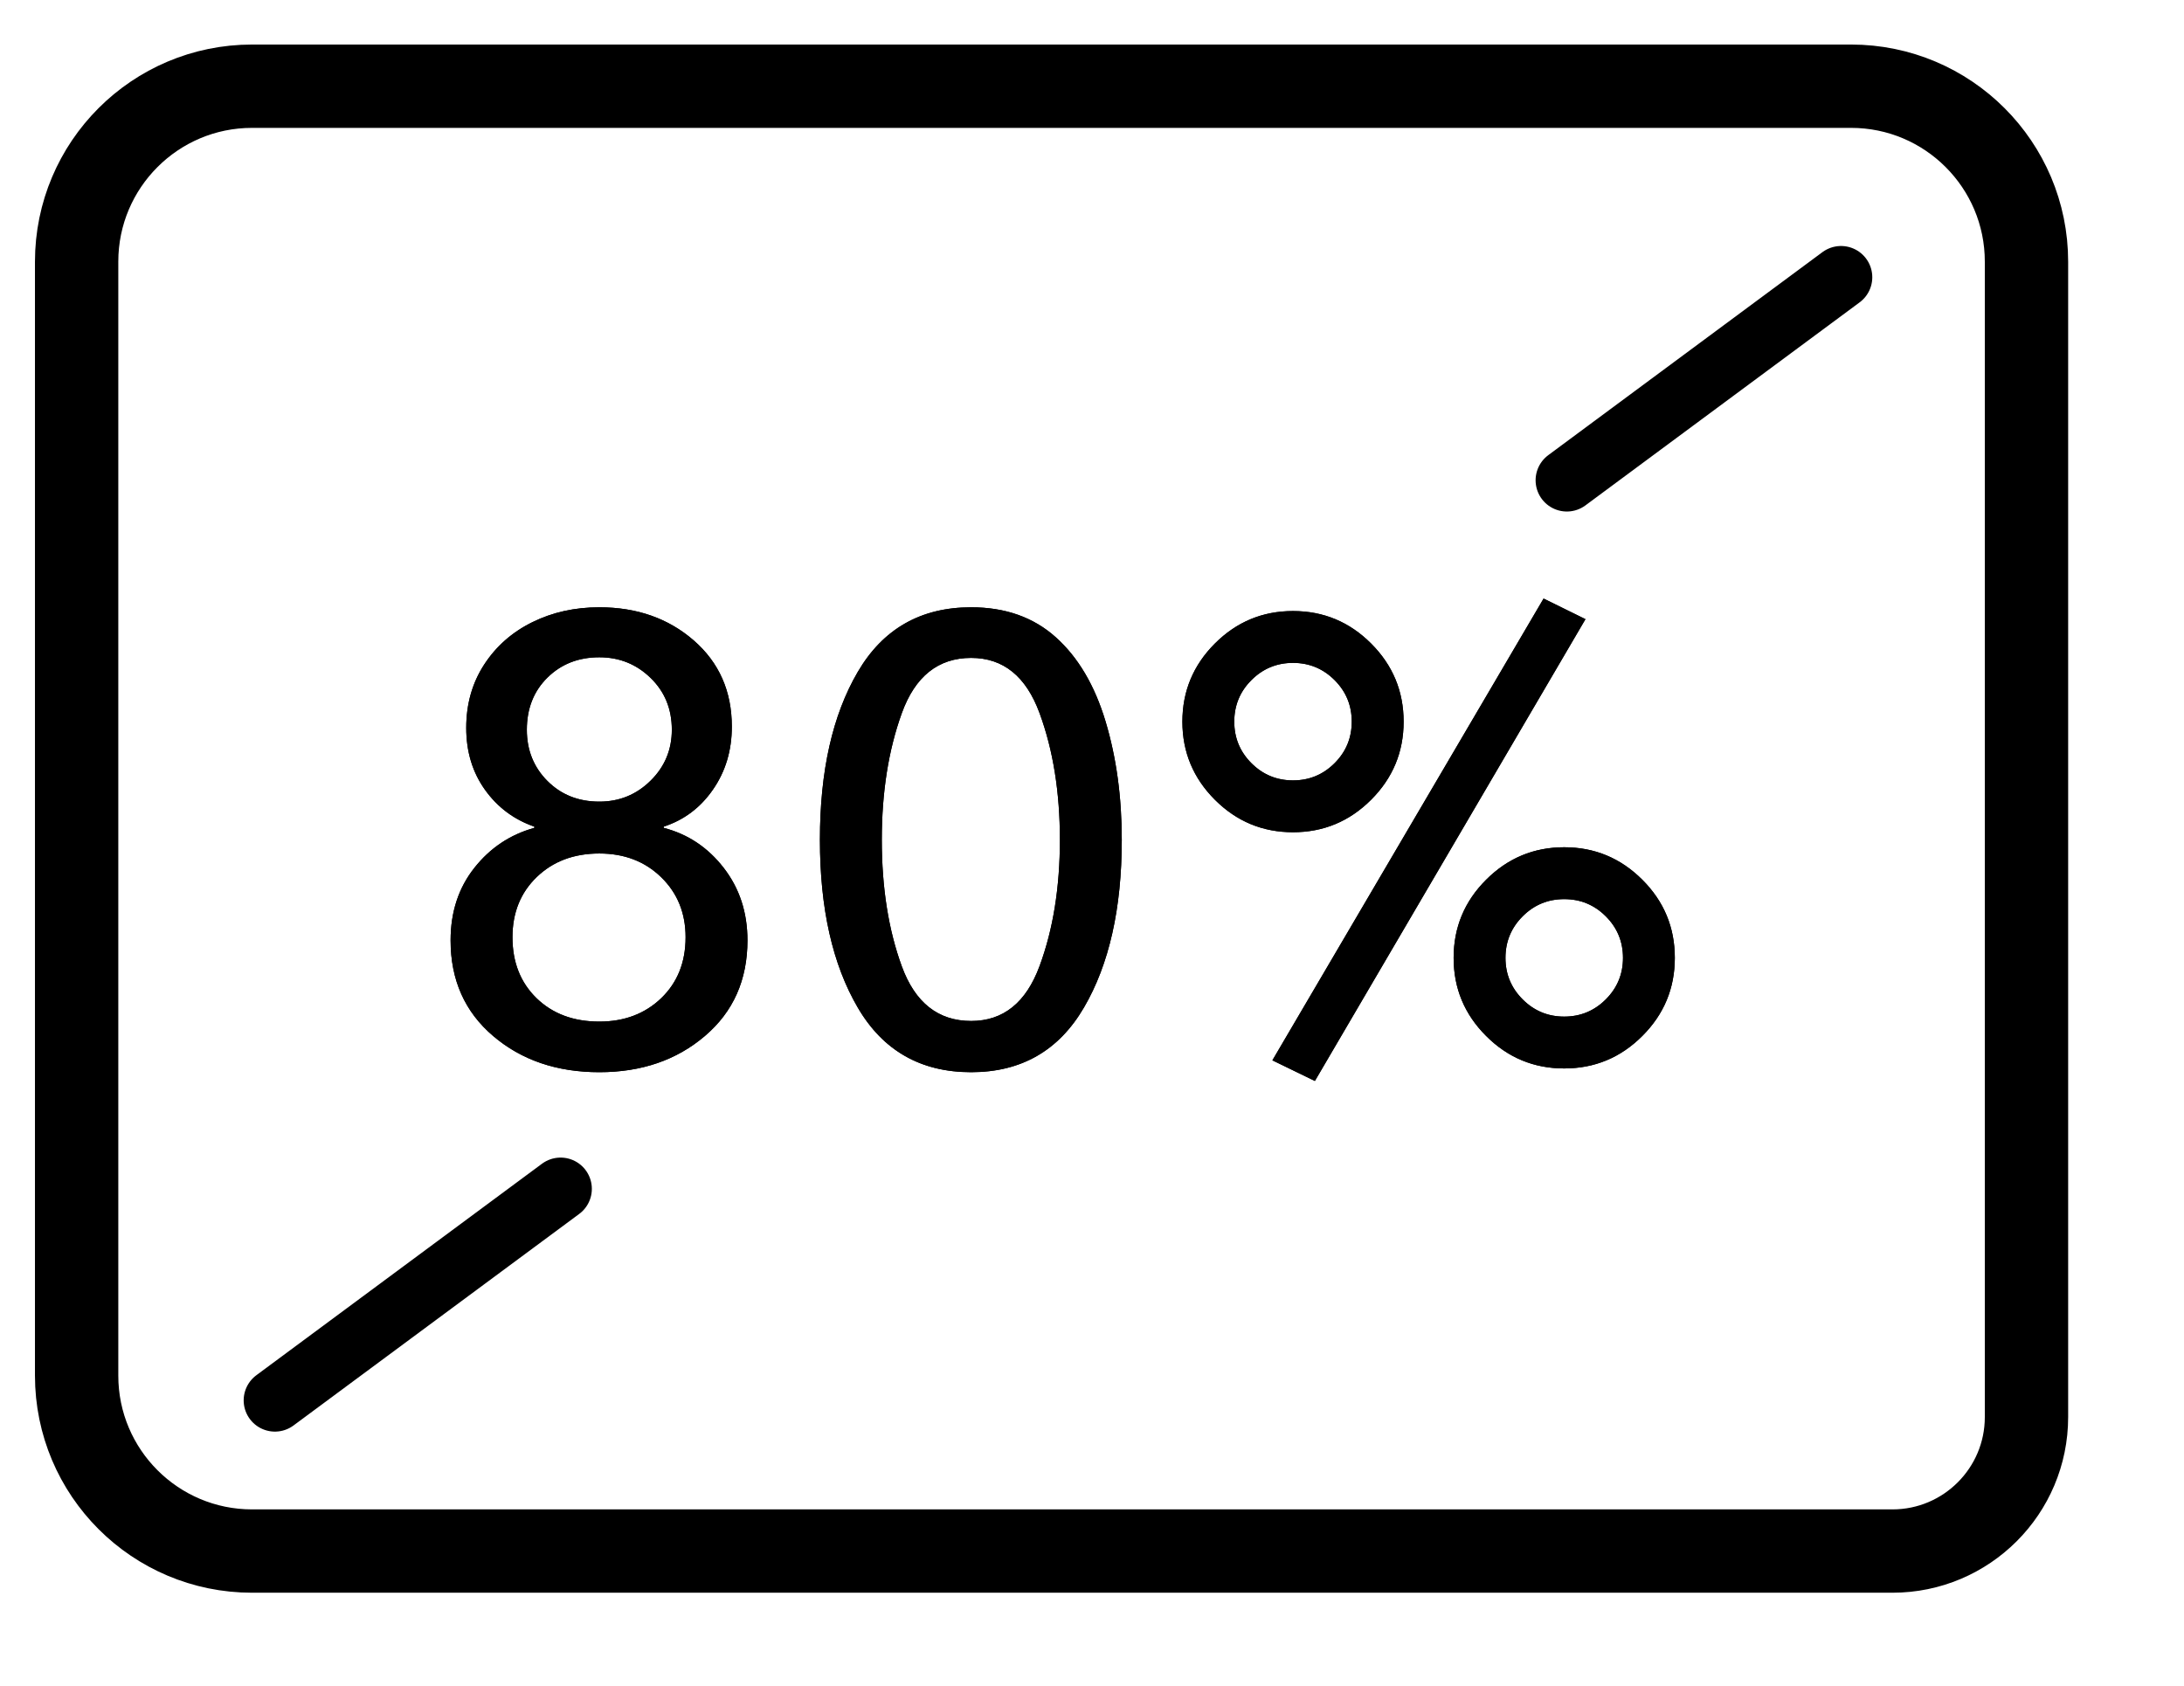
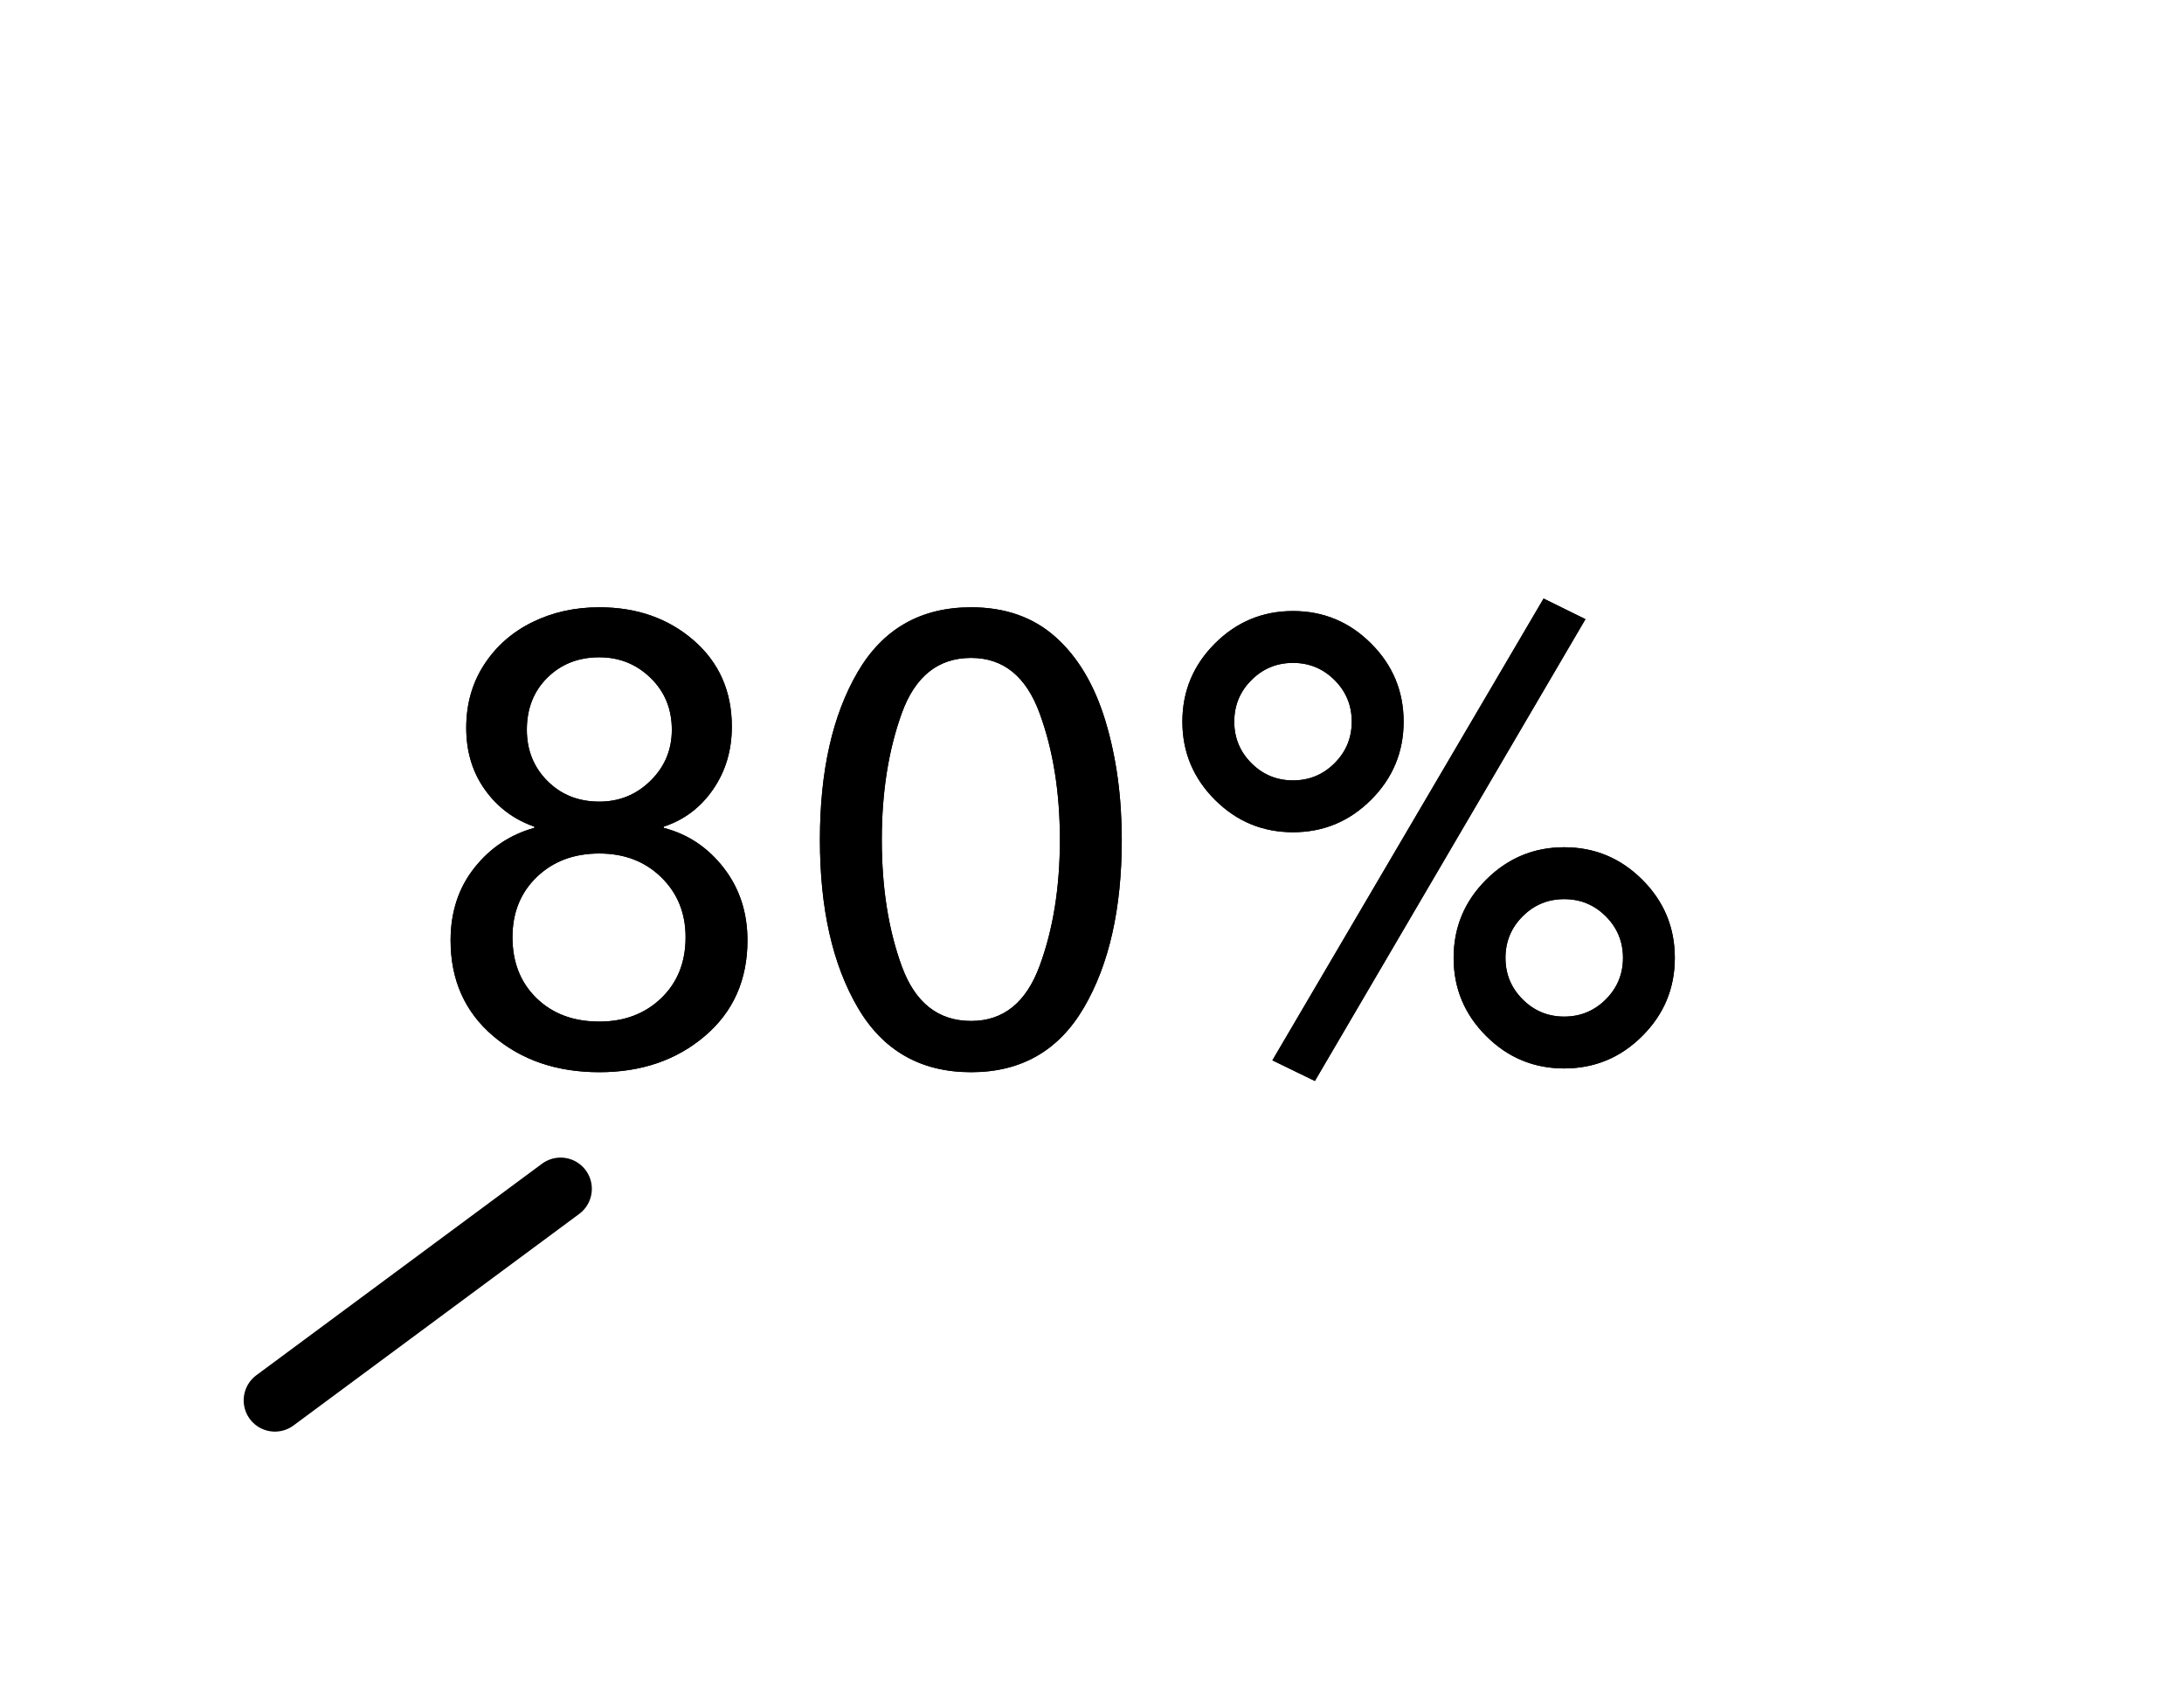
<svg xmlns="http://www.w3.org/2000/svg" xmlns:xlink="http://www.w3.org/1999/xlink" width="57px" height="44px" viewBox="0 0 57 44" version="1.1">
  <title>icon1</title>
  <defs>
    <path d="M5.613,20.046 C6.711,20.046 7.63,19.731 8.369,19.1 C9.109,18.47 9.479,17.638 9.479,16.605 C9.479,15.876 9.272,15.246 8.859,14.713 C8.446,14.18 7.924,13.832 7.293,13.669 L7.293,13.669 L7.293,13.637 C7.826,13.463 8.255,13.139 8.581,12.666 C8.908,12.193 9.071,11.647 9.071,11.027 C9.071,10.103 8.739,9.353 8.076,8.776 C7.413,8.2 6.592,7.912 5.613,7.912 C4.972,7.912 4.387,8.042 3.86,8.303 C3.332,8.564 2.914,8.934 2.604,9.412 C2.294,9.891 2.139,10.44 2.139,11.06 C2.139,11.679 2.302,12.218 2.628,12.674 C2.955,13.131 3.384,13.452 3.917,13.637 L3.917,13.637 L3.917,13.669 C3.286,13.843 2.764,14.191 2.351,14.713 C1.938,15.235 1.731,15.866 1.731,16.605 C1.731,17.638 2.101,18.47 2.84,19.1 C3.58,19.731 4.504,20.046 5.613,20.046 Z M5.613,12.984 C5.069,12.984 4.618,12.805 4.259,12.446 C3.901,12.087 3.721,11.641 3.721,11.109 C3.721,10.554 3.901,10.1 4.259,9.747 C4.618,9.393 5.069,9.217 5.613,9.217 C6.135,9.217 6.581,9.396 6.95,9.755 C7.32,10.114 7.505,10.565 7.505,11.109 C7.505,11.63 7.32,12.074 6.95,12.438 C6.581,12.802 6.135,12.984 5.613,12.984 Z M5.613,18.725 C4.939,18.725 4.393,18.521 3.974,18.114 C3.555,17.706 3.346,17.176 3.346,16.523 C3.346,15.882 3.558,15.357 3.982,14.95 C4.406,14.542 4.95,14.338 5.613,14.338 C6.265,14.338 6.804,14.544 7.228,14.958 C7.652,15.371 7.864,15.893 7.864,16.523 C7.864,17.176 7.652,17.706 7.228,18.114 C6.804,18.521 6.265,18.725 5.613,18.725 Z M15.317,20.046 C16.622,20.046 17.604,19.484 18.261,18.358 C18.919,17.233 19.248,15.773 19.248,13.979 C19.248,12.859 19.107,11.829 18.824,10.888 C18.541,9.948 18.109,9.217 17.527,8.695 C16.946,8.173 16.209,7.912 15.317,7.912 C14.002,7.912 13.015,8.475 12.357,9.6 C11.699,10.725 11.37,12.185 11.37,13.979 C11.37,15.773 11.699,17.233 12.357,18.358 C13.015,19.484 14.002,20.046 15.317,20.046 Z M15.317,18.709 C14.458,18.709 13.855,18.233 13.507,17.282 C13.159,16.33 12.985,15.23 12.985,13.979 C12.985,12.74 13.159,11.639 13.507,10.676 C13.855,9.714 14.458,9.233 15.317,9.233 C16.155,9.233 16.75,9.714 17.103,10.676 C17.457,11.639 17.633,12.74 17.633,13.979 C17.633,15.219 17.457,16.317 17.103,17.274 C16.75,18.231 16.155,18.709 15.317,18.709 Z M24.288,20.275 L31.35,8.222 L30.257,7.684 L23.179,19.736 L24.288,20.275 Z M23.717,13.783 C24.511,13.783 25.19,13.501 25.756,12.935 C26.321,12.37 26.604,11.69 26.604,10.897 C26.604,10.103 26.321,9.423 25.756,8.858 C25.19,8.292 24.511,8.01 23.717,8.01 C22.923,8.01 22.244,8.292 21.678,8.858 C21.113,9.423 20.83,10.103 20.83,10.897 C20.83,11.69 21.113,12.37 21.678,12.935 C22.244,13.501 22.923,13.783 23.717,13.783 Z M23.717,12.43 C23.293,12.43 22.931,12.28 22.632,11.981 C22.333,11.682 22.184,11.321 22.184,10.897 C22.184,10.472 22.333,10.111 22.632,9.812 C22.931,9.513 23.293,9.363 23.717,9.363 C24.141,9.363 24.503,9.513 24.802,9.812 C25.101,10.111 25.25,10.472 25.25,10.897 C25.25,11.321 25.101,11.682 24.802,11.981 C24.503,12.28 24.141,12.43 23.717,12.43 Z M30.795,19.948 C31.589,19.948 32.269,19.666 32.834,19.1 C33.4,18.535 33.682,17.855 33.682,17.062 C33.682,16.268 33.4,15.588 32.834,15.023 C32.269,14.458 31.589,14.175 30.795,14.175 C30.002,14.175 29.322,14.458 28.757,15.023 C28.191,15.588 27.909,16.268 27.909,17.062 C27.909,17.855 28.191,18.535 28.757,19.1 C29.322,19.666 30.002,19.948 30.795,19.948 Z M30.795,18.595 C30.371,18.595 30.01,18.445 29.711,18.146 C29.412,17.847 29.262,17.486 29.262,17.062 C29.262,16.638 29.412,16.276 29.711,15.977 C30.01,15.678 30.371,15.529 30.795,15.529 C31.219,15.529 31.581,15.678 31.88,15.977 C32.179,16.276 32.329,16.638 32.329,17.062 C32.329,17.486 32.179,17.847 31.88,18.146 C31.581,18.445 31.219,18.595 30.795,18.595 Z" id="path-1" />
  </defs>
  <g id="X8平板海外版（7.4修改-EN）" stroke="none" stroke-width="1" fill="none" fill-rule="evenodd">
    <g id="4-4" transform="translate(-273, -649)">
      <g id="编组备份" transform="translate(275, 651)">
        <g id="编组" transform="translate(0, 0.175)">
-           <path d="M0,7.36 L0,4.654 C0,2.126 2.05,0.075 4.578,0.075 L46.31,0.075 C48.839,0.075 50.889,2.126 50.889,4.654 L50.889,34.81 C50.889,36.741 49.322,38.307 47.391,38.307 L4.578,38.307 C2.05,38.307 0,36.257 0,33.728 L0,13.057 L0,7.36 Z" id="Stroke-1" stroke="#000000" stroke-width="2.175" stroke-linecap="round" stroke-linejoin="round" />
          <g transform="translate(4.349, 28.521)">
            <line x1="8.282" y1="0.332" x2="0.826" y2="5.853" id="Fill-3" fill="#231916" fill-rule="nonzero" />
            <line x1="8.282" y1="0.332" x2="0.826" y2="5.853" id="Stroke-5" stroke="#000000" stroke-width="1.631" stroke-linecap="round" stroke-linejoin="round" />
          </g>
          <g transform="translate(38.893, 4.6)">
-             <line x1="7.156" y1="0.461" x2="-0" y2="5.76" id="Fill-6" fill="#231916" fill-rule="nonzero" />
-             <line x1="7.156" y1="0.461" x2="-0" y2="5.76" id="Stroke-8" stroke="#000000" stroke-width="1.631" stroke-linecap="round" stroke-linejoin="round" />
-           </g>
+             </g>
        </g>
        <g id="10.1in" transform="translate(8.029, 5.938)" fill="#000000" fill-rule="nonzero">
          <g id="80%">
            <use xlink:href="#path-1" />
            <use xlink:href="#path-1" />
          </g>
        </g>
      </g>
    </g>
  </g>
</svg>